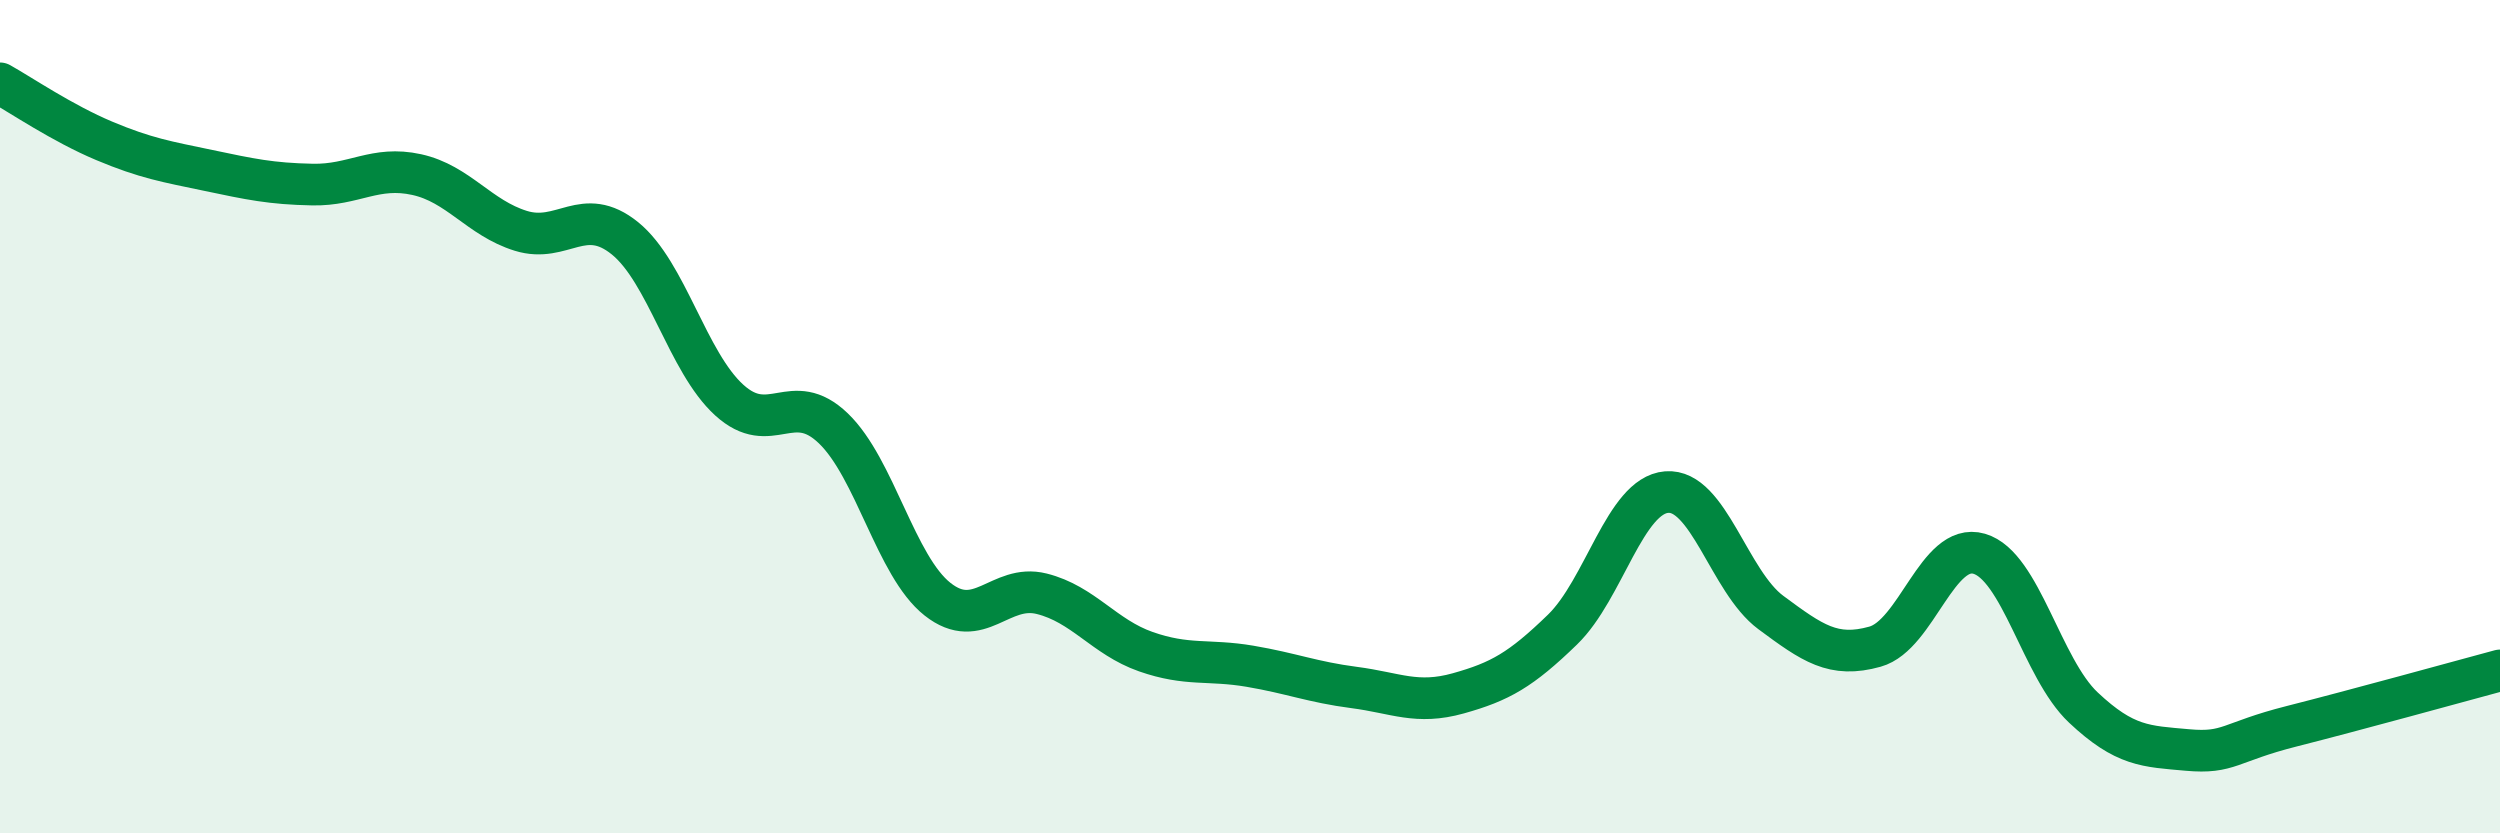
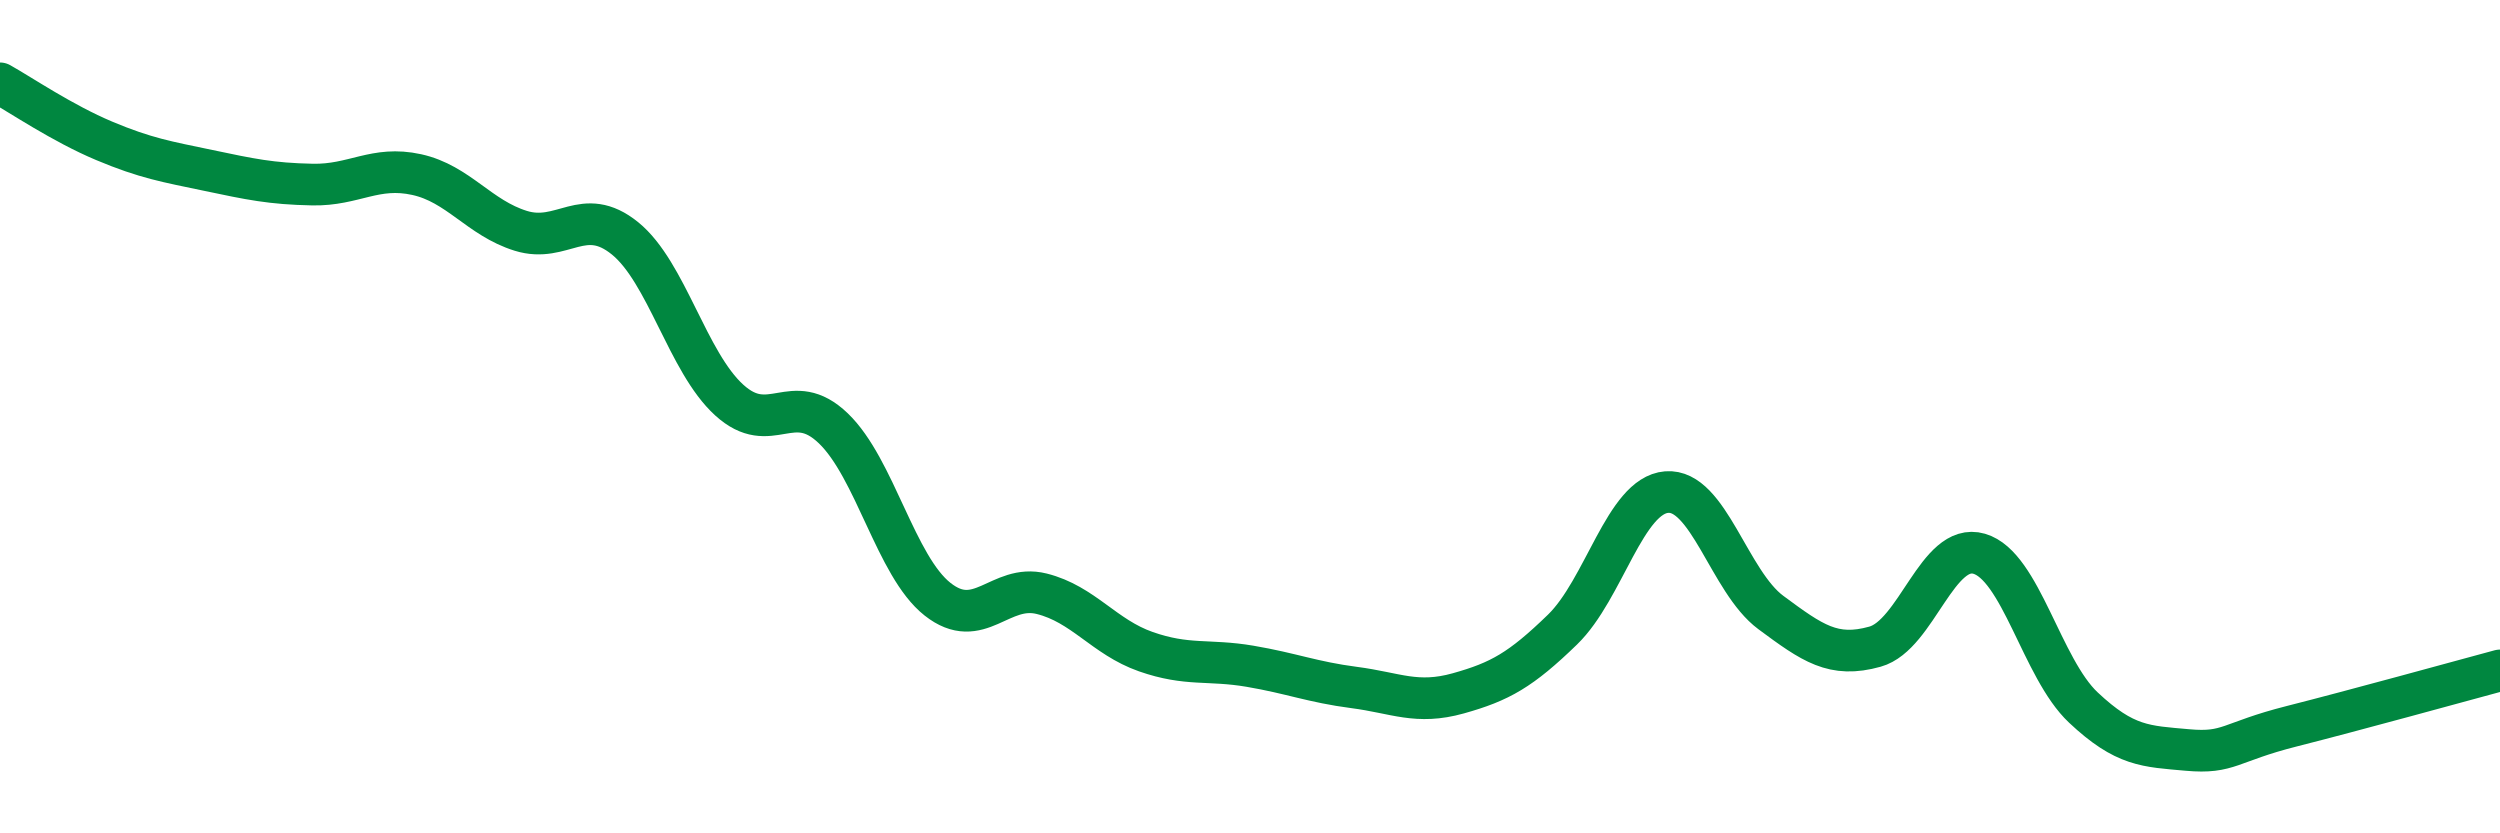
<svg xmlns="http://www.w3.org/2000/svg" width="60" height="20" viewBox="0 0 60 20">
-   <path d="M 0,2 C 0.5,2.28 1.5,2.96 2.5,3.38 C 3.5,3.8 4,3.88 5,4.09 C 6,4.3 6.5,4.41 7.5,4.43 C 8.5,4.45 9,3.97 10,4.19 C 11,4.41 11.5,5.23 12.5,5.54 C 13.5,5.85 14,4.91 15,5.72 C 16,6.53 16.5,8.69 17.5,9.6 C 18.5,10.51 19,9.32 20,10.28 C 21,11.24 21.5,13.59 22.5,14.38 C 23.5,15.17 24,14 25,14.25 C 26,14.5 26.5,15.29 27.5,15.64 C 28.5,15.99 29,15.82 30,15.99 C 31,16.16 31.5,16.37 32.5,16.5 C 33.5,16.63 34,16.92 35,16.64 C 36,16.36 36.5,16.08 37.5,15.11 C 38.5,14.14 39,11.89 40,11.81 C 41,11.73 41.5,13.96 42.5,14.7 C 43.5,15.44 44,15.8 45,15.52 C 46,15.24 46.5,13 47.5,13.29 C 48.5,13.58 49,16.04 50,16.98 C 51,17.92 51.5,17.91 52.5,18 C 53.5,18.09 53.5,17.81 55,17.43 C 56.5,17.05 59,16.36 60,16.09L60 20L0 20Z" fill="#008740" opacity="0.1" stroke-linecap="round" stroke-linejoin="round" />
  <path d="M 0,2 C 0.5,2.28 1.5,2.96 2.5,3.38 C 3.5,3.8 4,3.88 5,4.09 C 6,4.3 6.5,4.41 7.5,4.43 C 8.5,4.45 9,3.97 10,4.19 C 11,4.41 11.5,5.23 12.5,5.54 C 13.5,5.85 14,4.91 15,5.72 C 16,6.53 16.5,8.69 17.5,9.6 C 18.5,10.51 19,9.32 20,10.28 C 21,11.24 21.5,13.59 22.5,14.38 C 23.5,15.17 24,14 25,14.25 C 26,14.5 26.5,15.29 27.5,15.64 C 28.5,15.99 29,15.82 30,15.99 C 31,16.16 31.5,16.37 32.5,16.5 C 33.5,16.63 34,16.92 35,16.64 C 36,16.36 36.5,16.08 37.5,15.11 C 38.5,14.14 39,11.89 40,11.81 C 41,11.73 41.5,13.96 42.5,14.7 C 43.5,15.44 44,15.8 45,15.52 C 46,15.24 46.5,13 47.5,13.29 C 48.5,13.58 49,16.04 50,16.98 C 51,17.92 51.5,17.91 52.5,18 C 53.5,18.09 53.5,17.81 55,17.43 C 56.5,17.05 59,16.36 60,16.09" stroke="#008740" stroke-width="1" fill="none" stroke-linecap="round" stroke-linejoin="round" />
</svg>